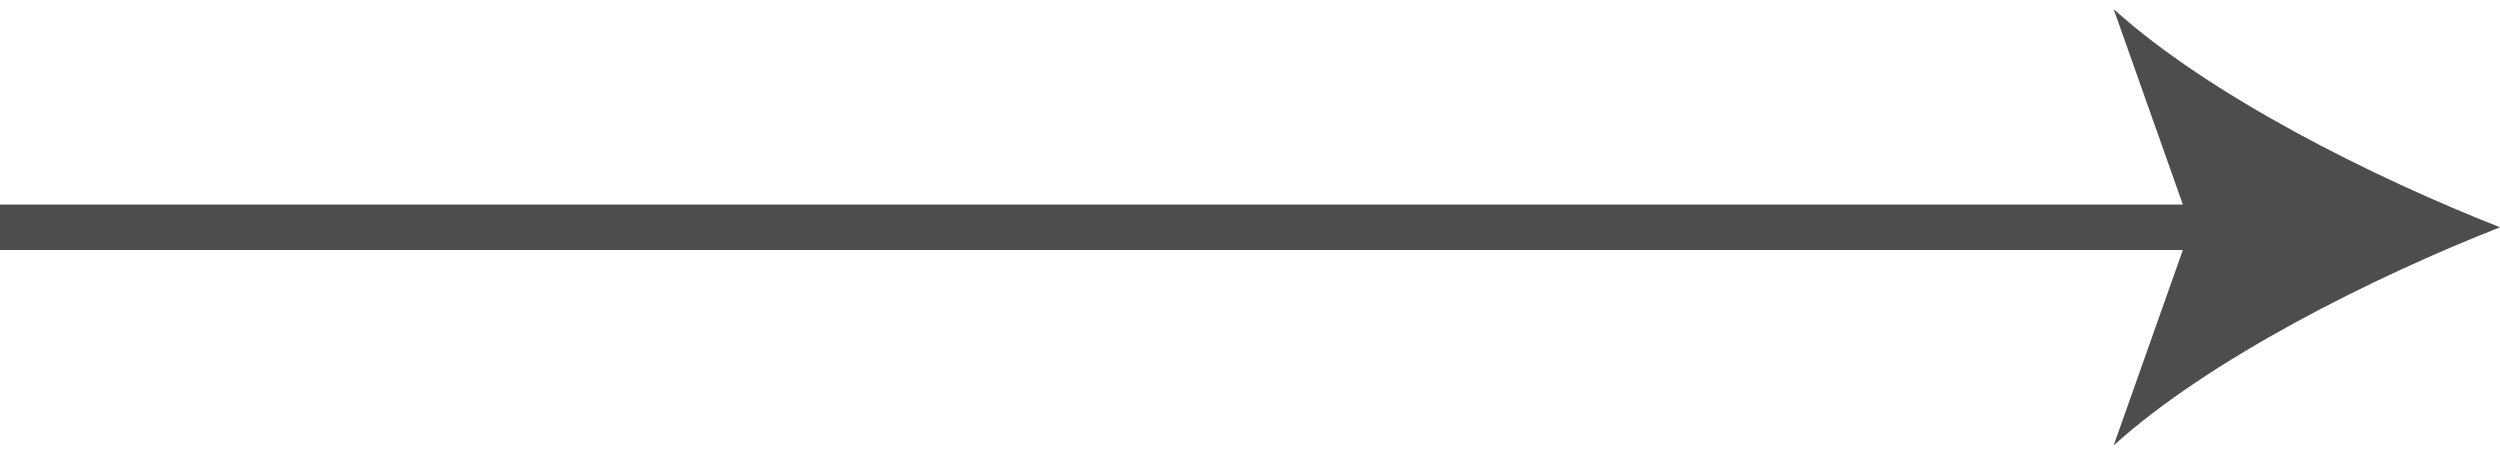
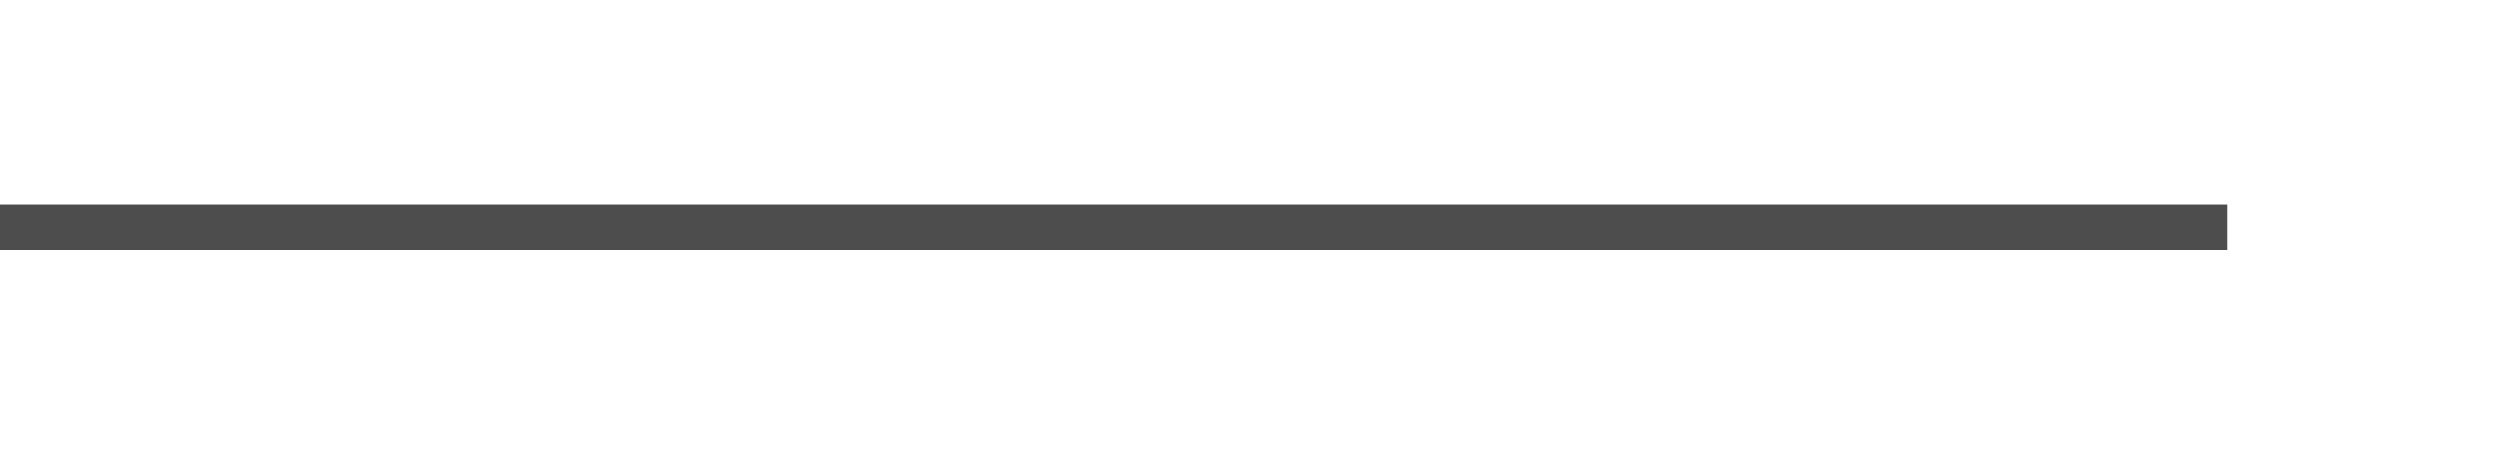
<svg xmlns="http://www.w3.org/2000/svg" version="1.1" id="_レイヤー_1" x="0px" y="0px" viewBox="0 0 55 10" style="enable-background:new 0 0 55 10;" xml:space="preserve">
  <style type="text/css">
	.st0{fill:none;stroke:#4D4D4D;stroke-miterlimit:10;}
	.st1{fill:#4D4D4D;}
</style>
  <line class="st0" x1="0" y1="5" x2="49" y2="5" />
-   <path class="st1" d="M46.5,0.2L48.2,5l-1.7,4.8C48.6,7.9,52.2,6.1,55,5C52.2,3.9,48.6,2.1,46.5,0.2z" />
</svg>